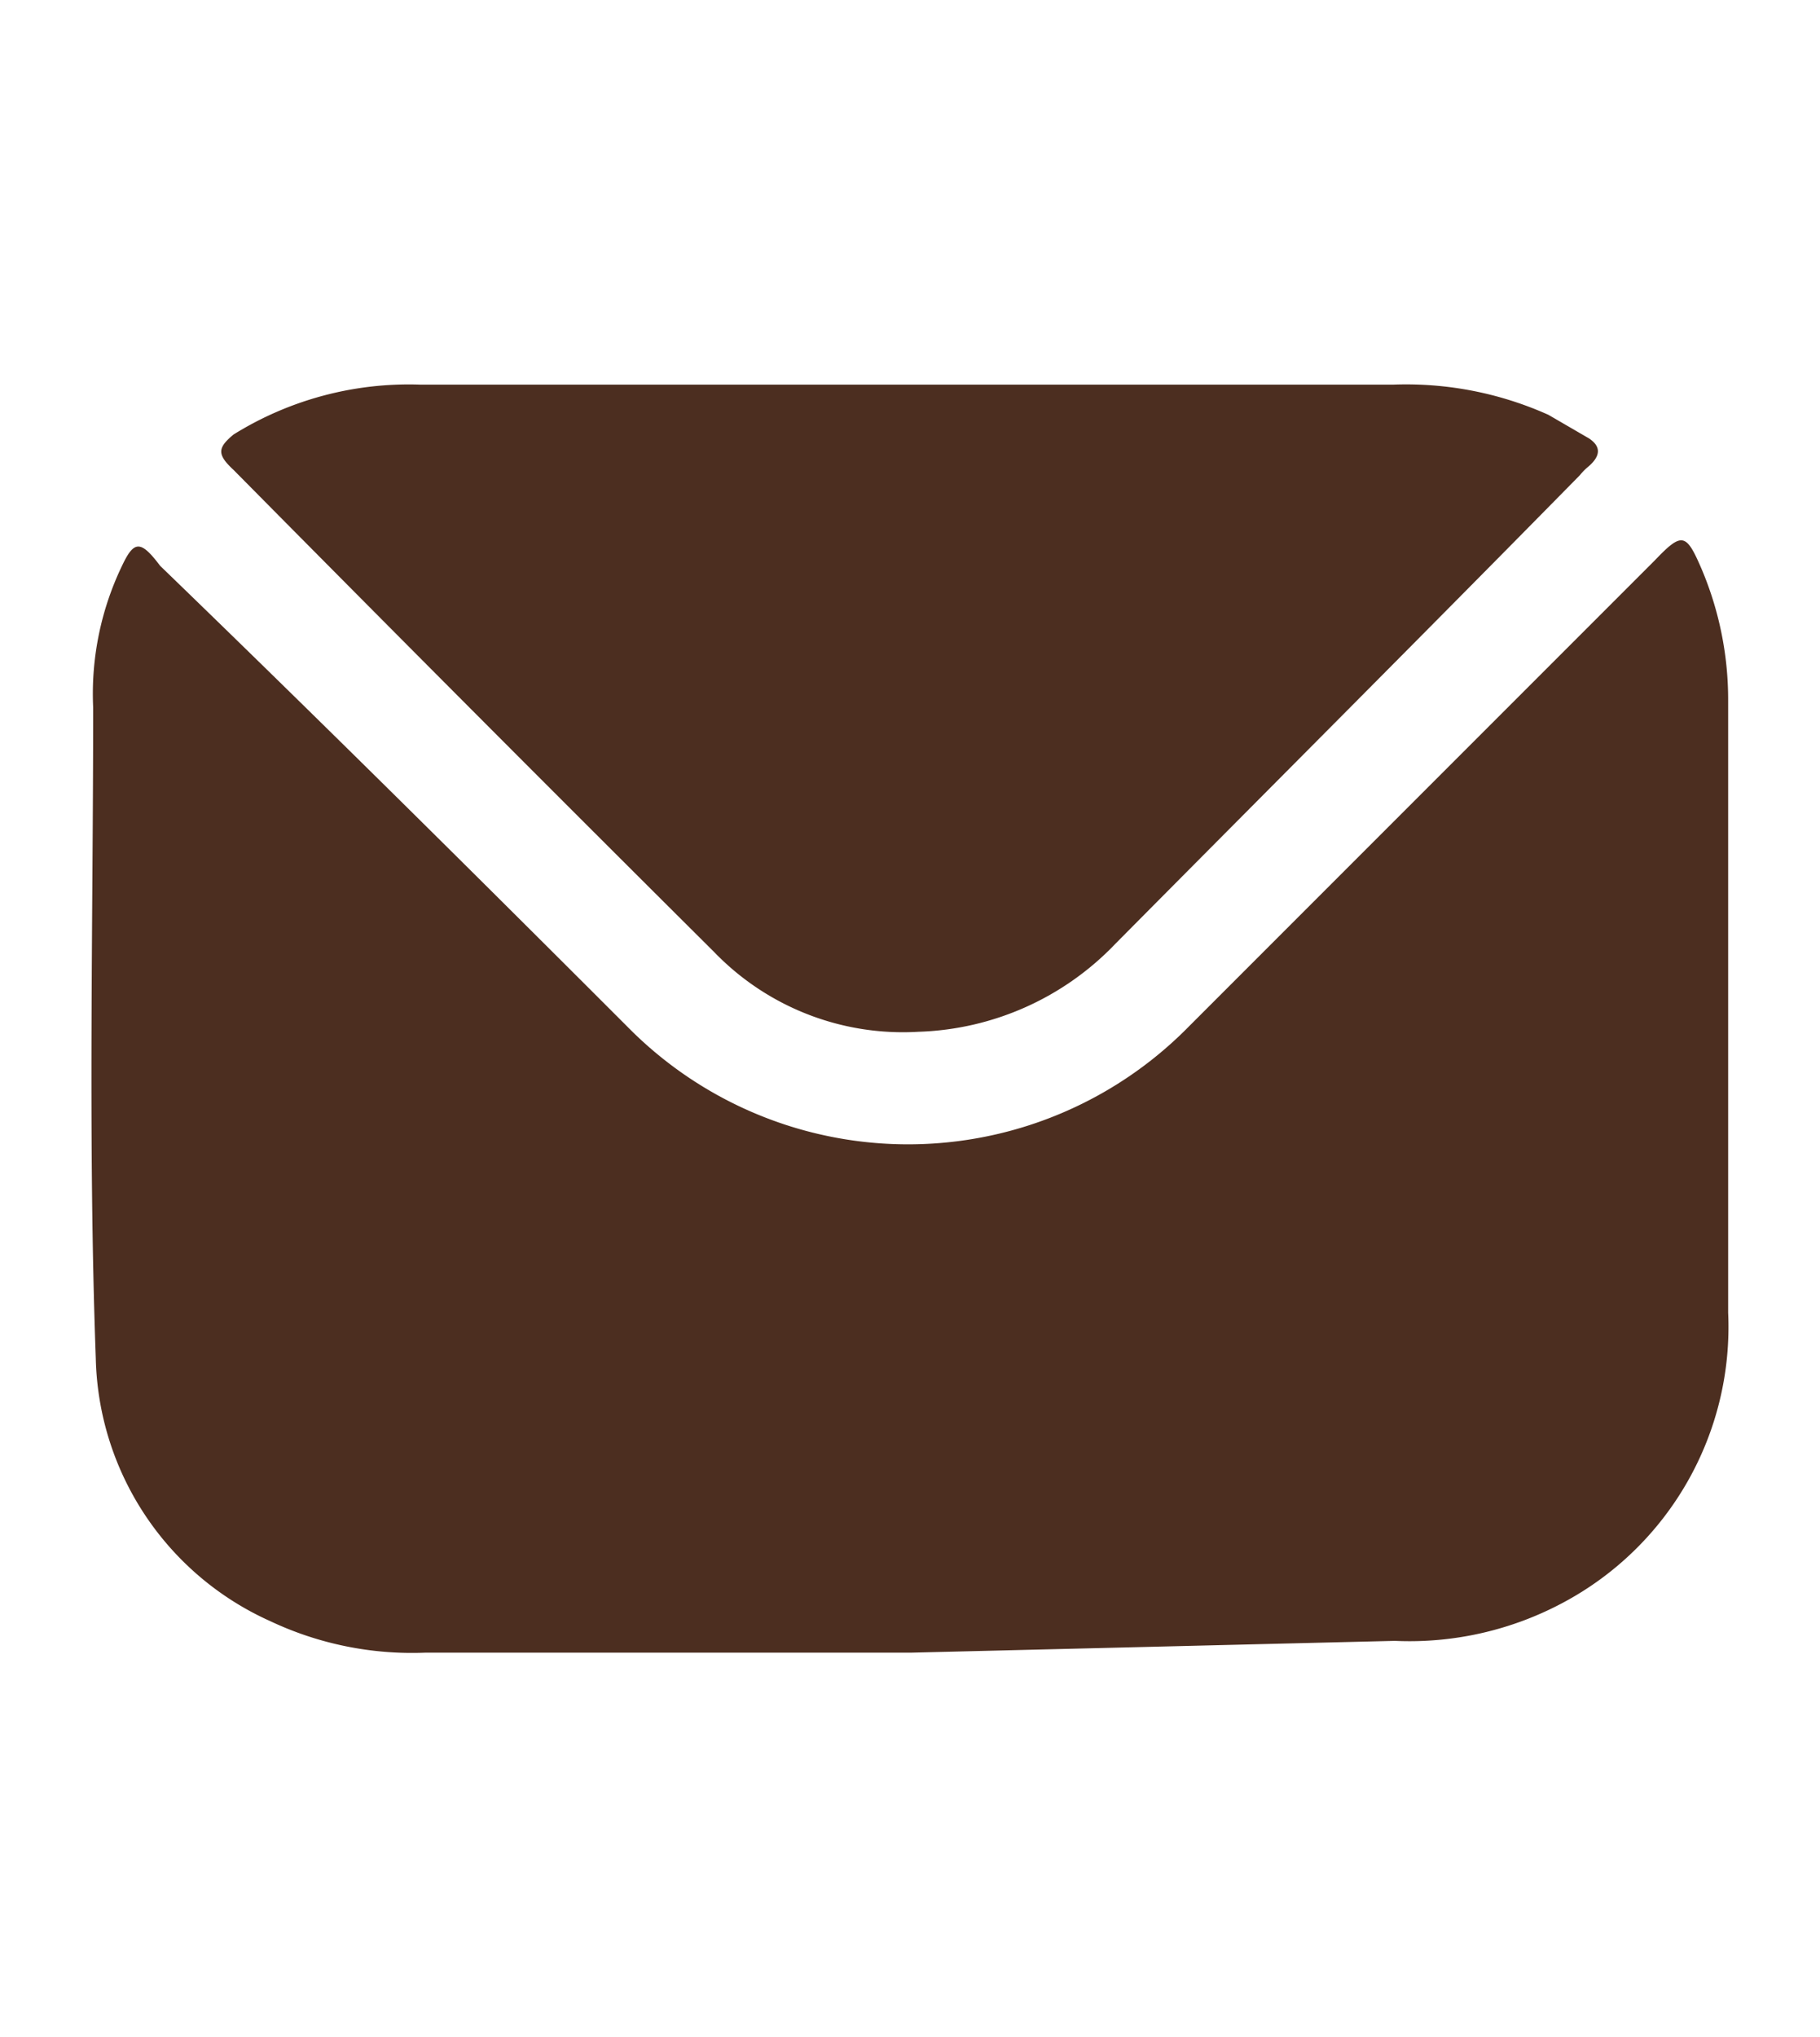
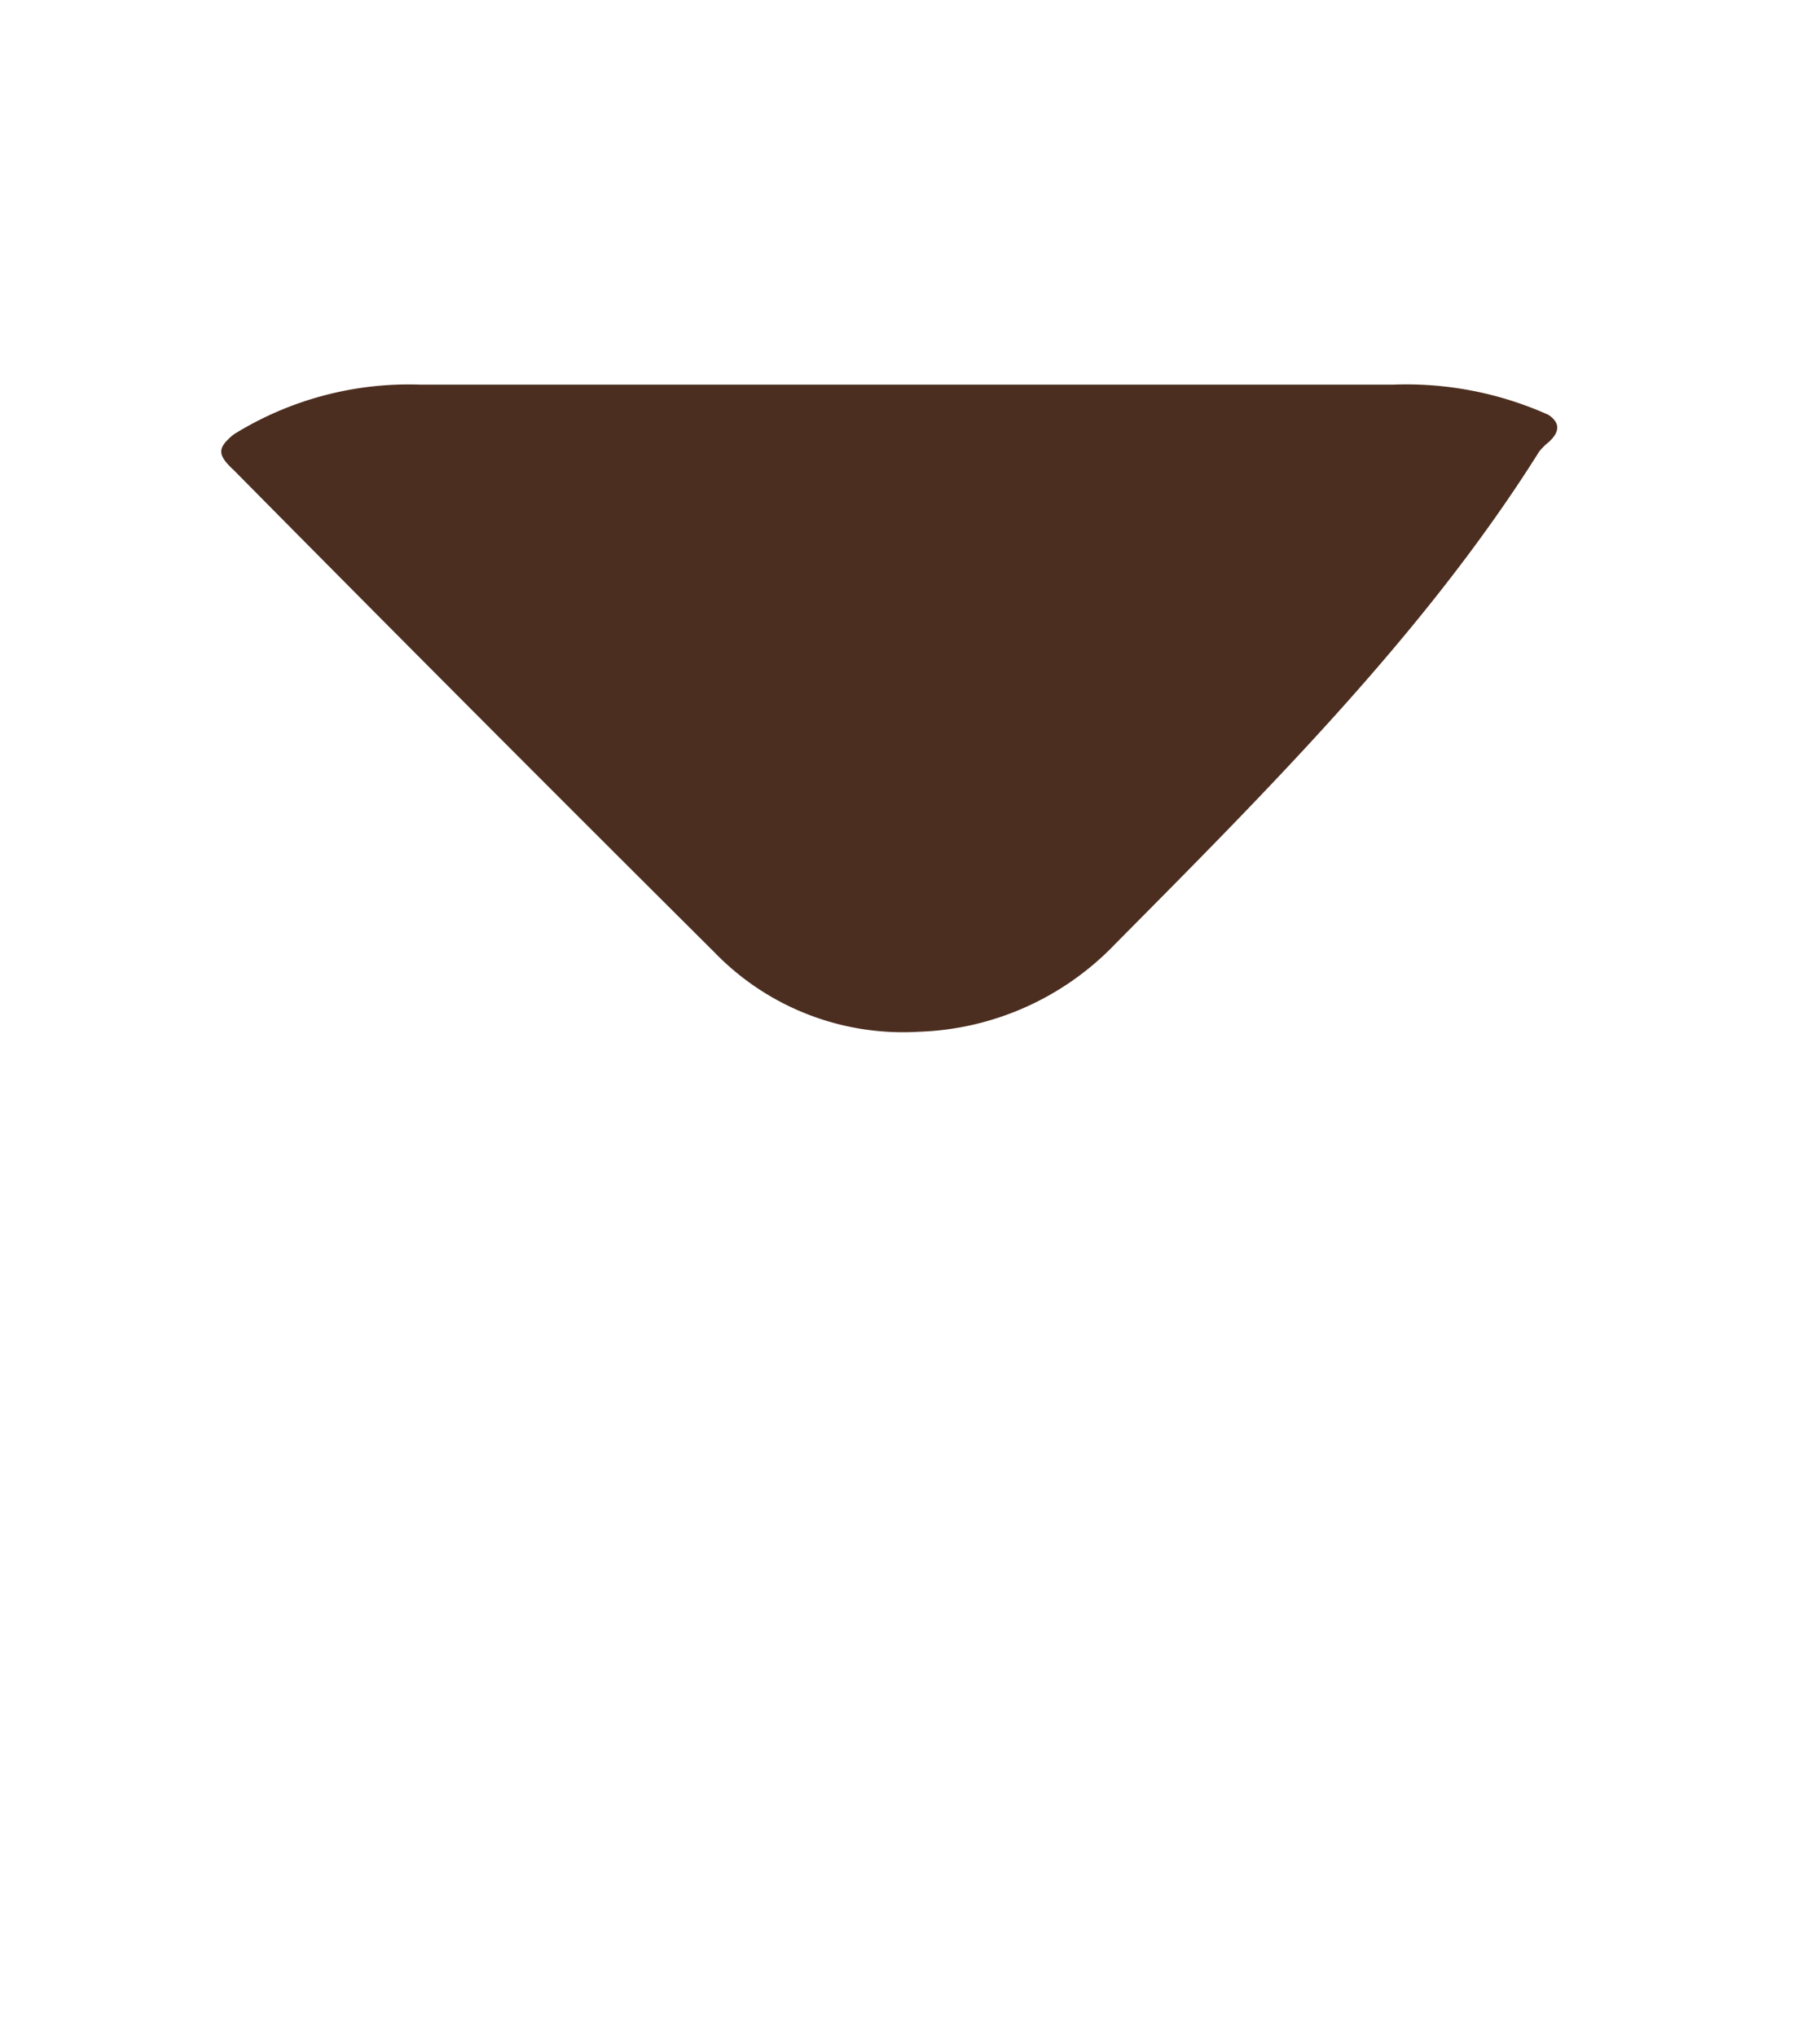
<svg xmlns="http://www.w3.org/2000/svg" id="ee7f830b-07b7-46f0-9dba-ec7c2f49203f" data-name="Capa 1" viewBox="0 0 13.87 15.52">
  <defs>
    <style>.bee1264d-b5f9-4e92-995e-b8205b2c3b40{fill:#4c2e20;}</style>
  </defs>
  <g id="b6a4b9db-45d7-431b-9b4f-53ea80698b27" data-name="n7IImj">
-     <path class="bee1264d-b5f9-4e92-995e-b8205b2c3b40" d="M6.94,12.59H3.24a2.53,2.53,0,0,1-1.18-.24,2.25,2.25,0,0,1-1.33-2C.67,8.69.71,7,.71,5.39A2.25,2.25,0,0,1,.93,4.31c.09-.19.14-.2.29,0C2.4,5.45,3.59,6.63,4.78,7.82a3,3,0,0,0,4.28,0l3.55-3.55c.21-.22.24-.21.36.07a2.55,2.55,0,0,1,.2,1v4.66a2.38,2.38,0,0,1-1.26,2.21,2.48,2.48,0,0,1-1.28.29Z" />
-     <path class="bee1264d-b5f9-4e92-995e-b8205b2c3b40" d="M6.94,2.93h3.68a2.65,2.65,0,0,1,1.18.23l.31.18c.09.06.09.13,0,.21a.46.46,0,0,0-.07.07C10.87,4.81,9.68,6,8.5,7.19A2.17,2.17,0,0,1,7,7.86a2,2,0,0,1-1.56-.61Q3.6,5.42,1.78,3.58c-.13-.12-.12-.17,0-.27a2.53,2.53,0,0,1,1.42-.38Z" />
+     <path class="bee1264d-b5f9-4e92-995e-b8205b2c3b40" d="M6.94,2.93h3.68a2.65,2.65,0,0,1,1.18.23c.09.06.09.13,0,.21a.46.46,0,0,0-.07.07C10.87,4.81,9.68,6,8.5,7.19A2.17,2.17,0,0,1,7,7.86a2,2,0,0,1-1.56-.61Q3.6,5.42,1.78,3.58c-.13-.12-.12-.17,0-.27a2.53,2.53,0,0,1,1.42-.38Z" />
  </g>
</svg>